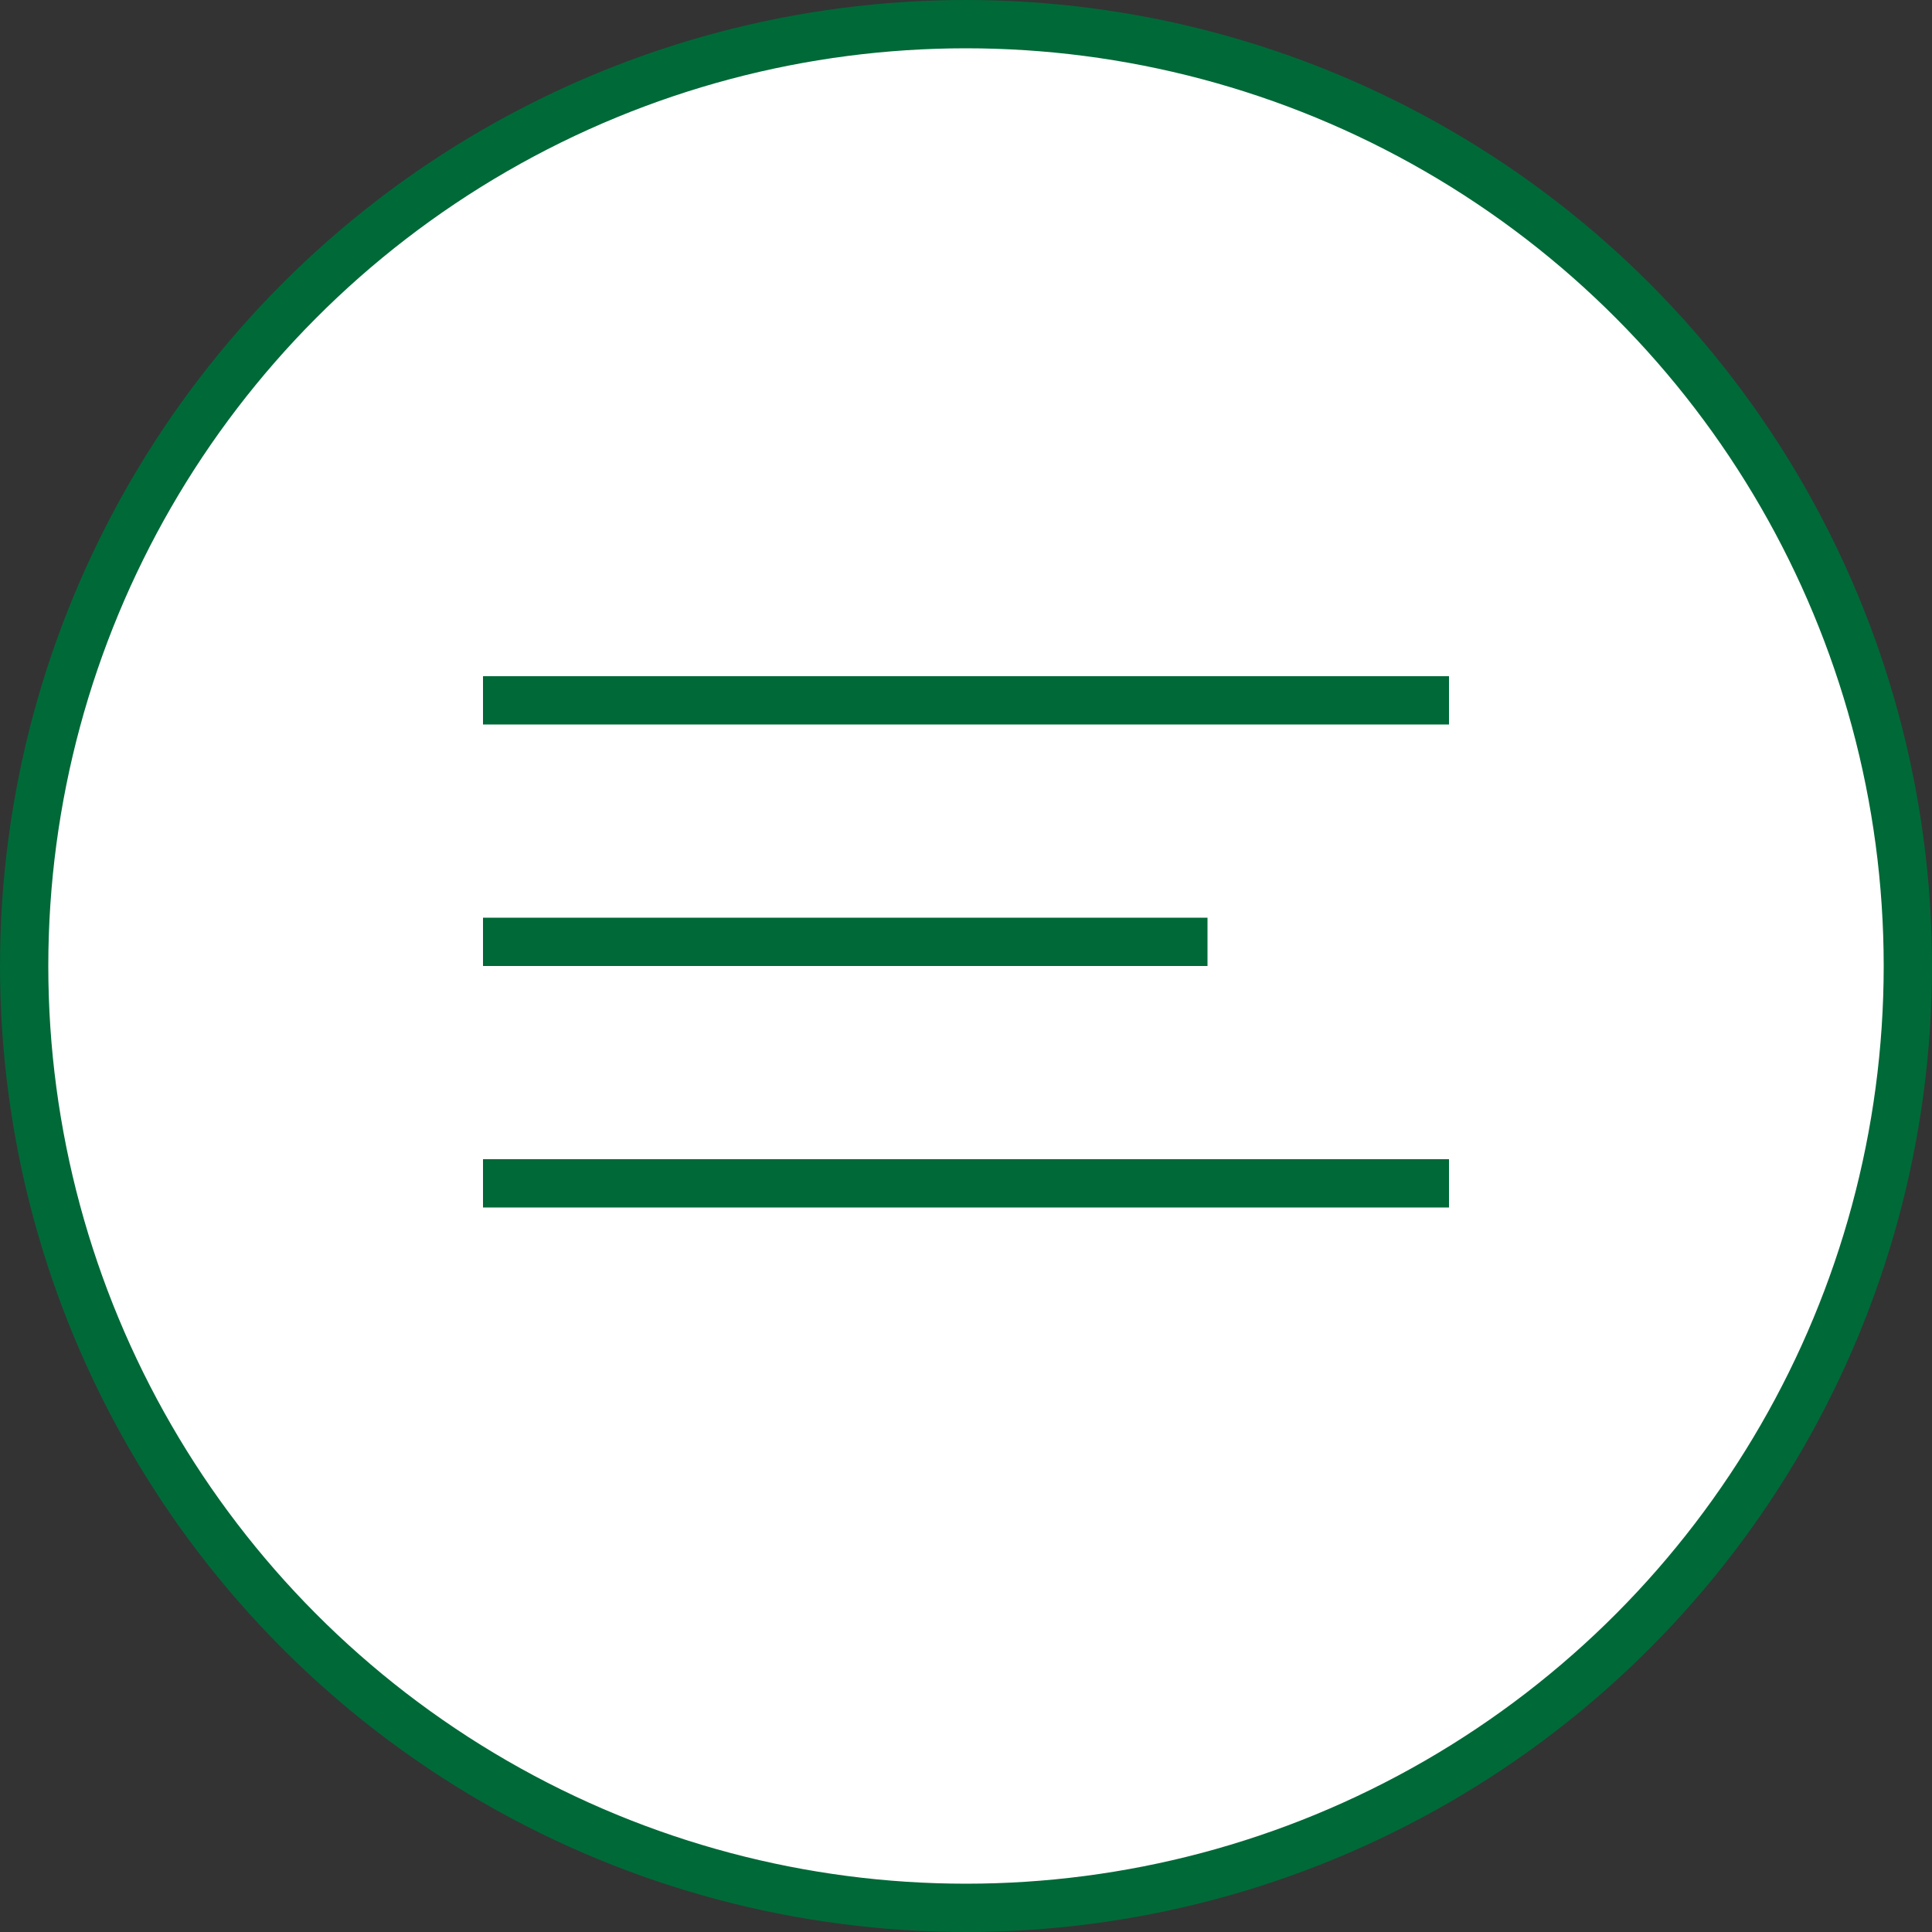
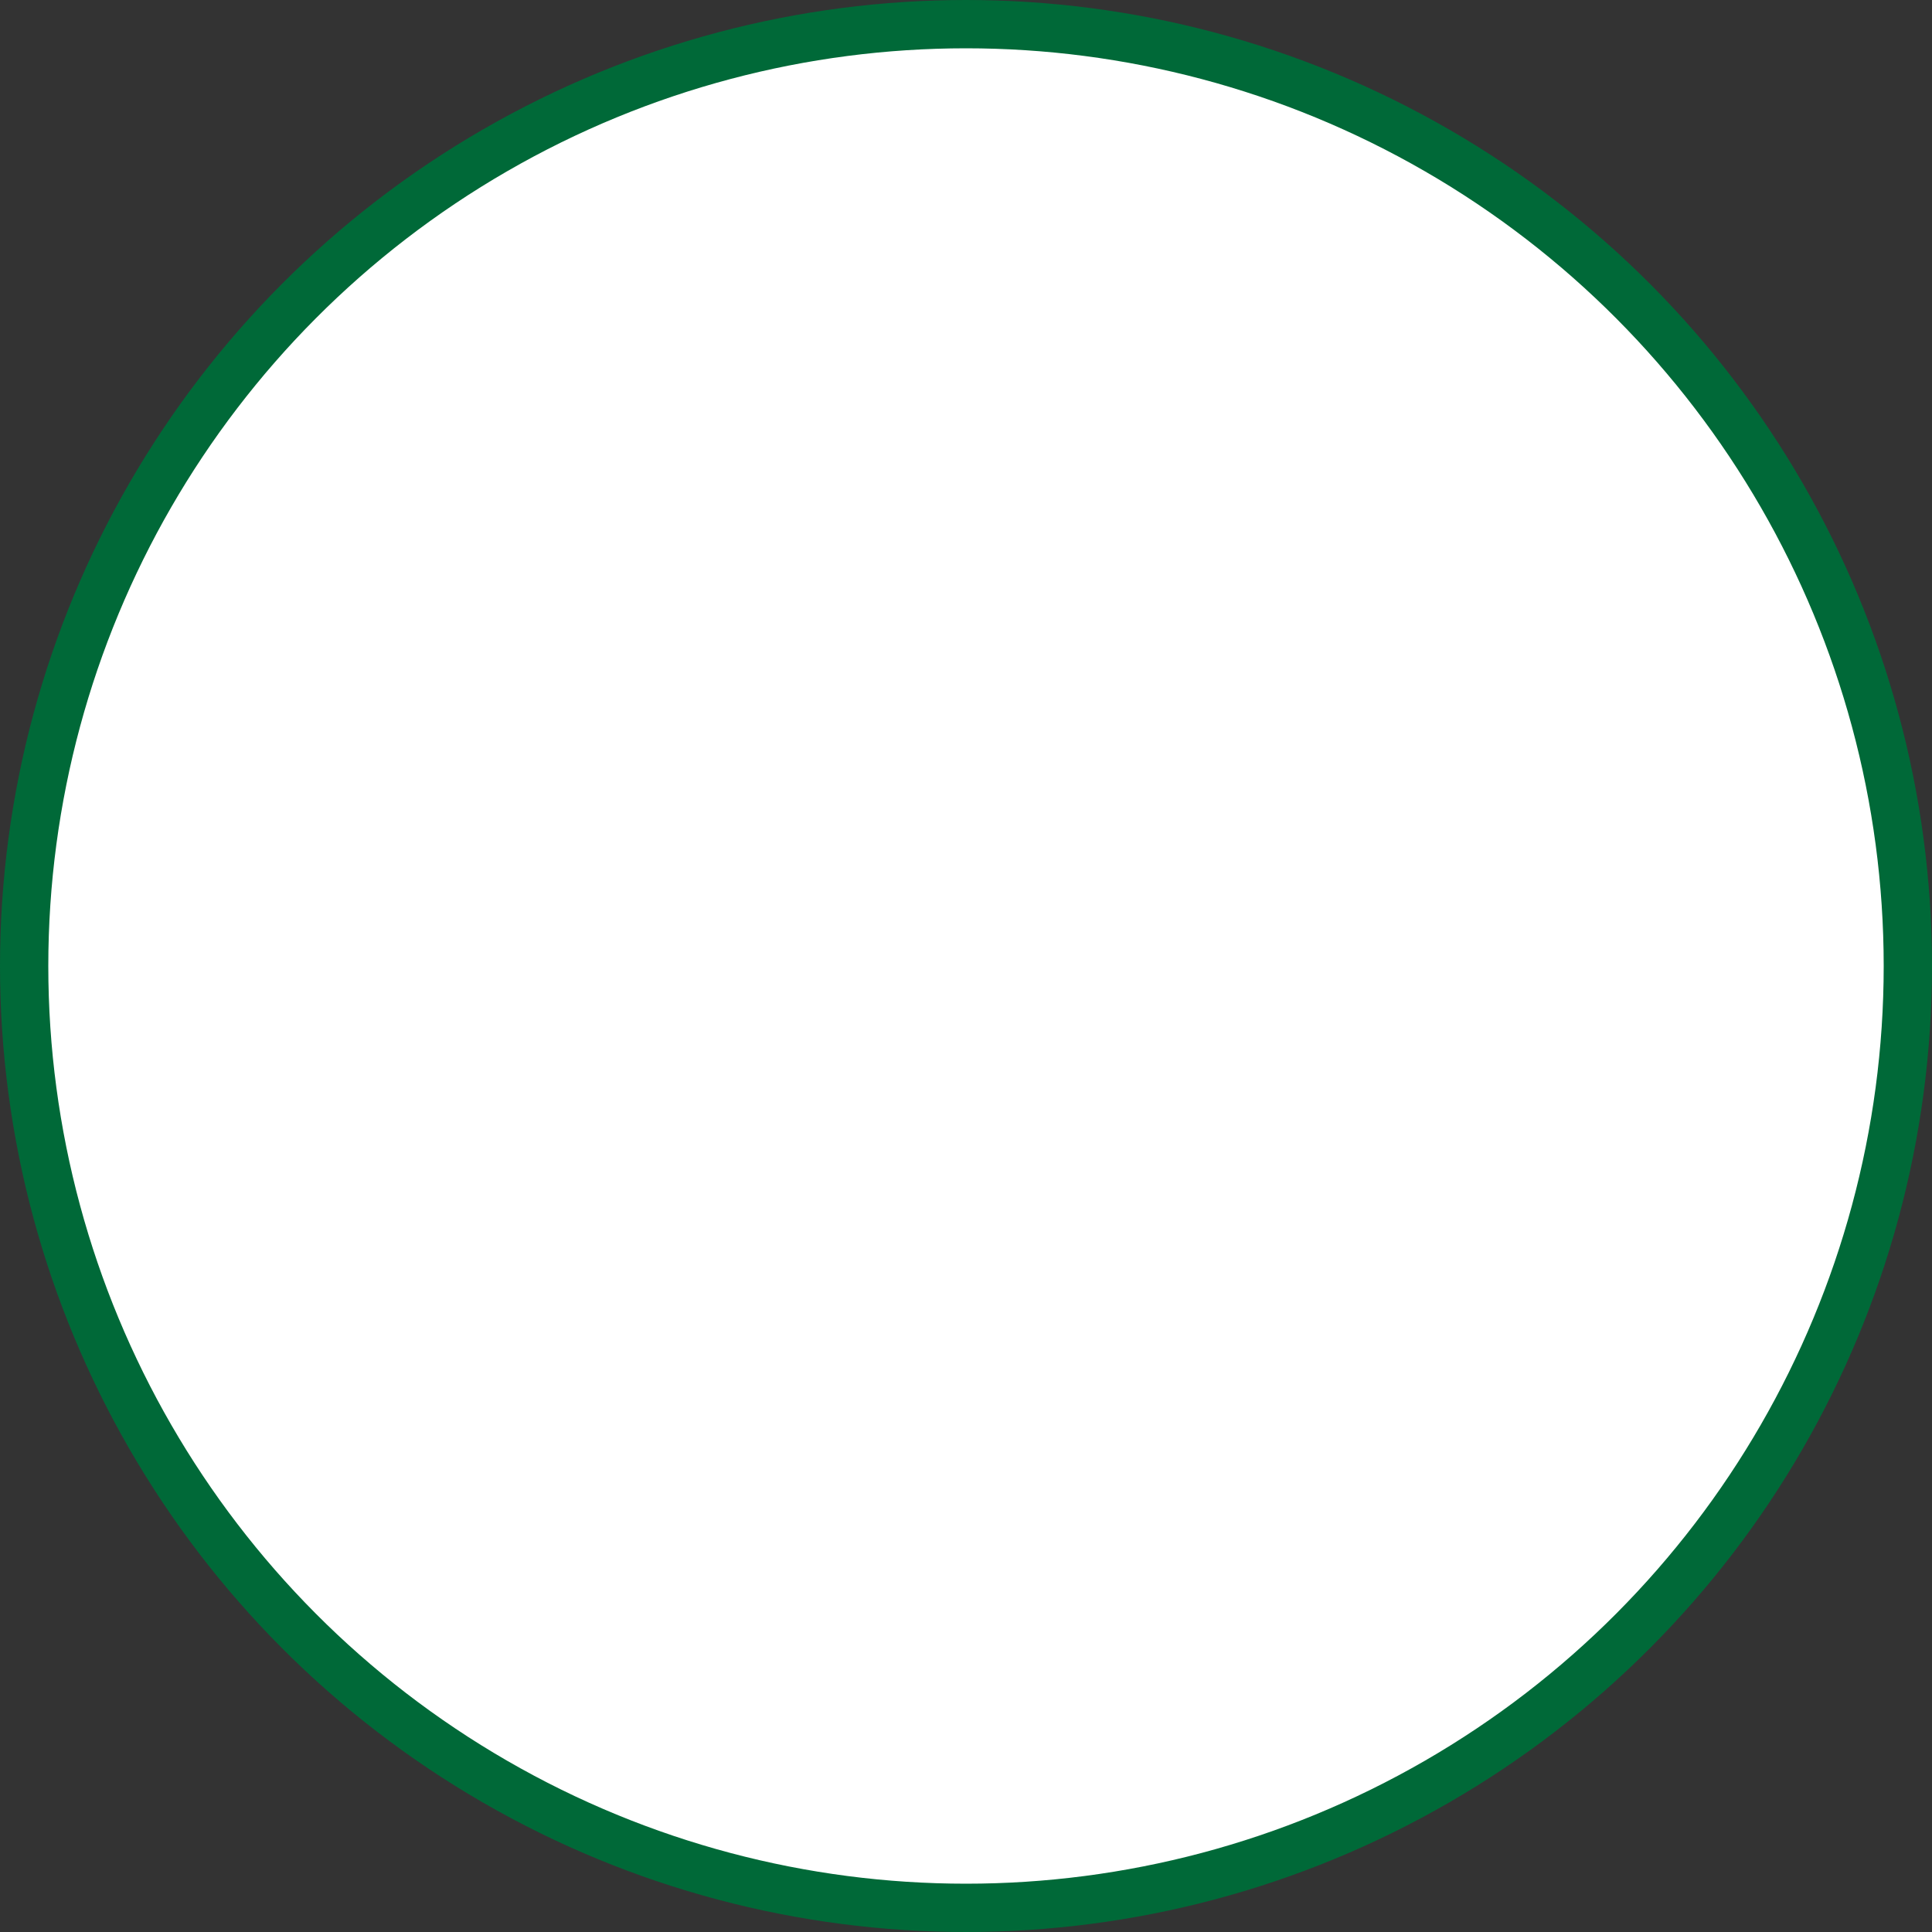
<svg xmlns="http://www.w3.org/2000/svg" width="40" height="40" viewBox="0 0 40 40" fill="none">
  <rect x="0" y="0" width="40" height="40" fill="#333333" stroke="none" />
  <circle cx="20" cy="20" r="19.5" fill="white" stroke="#006938" />
-   <line x1="10" y1="14.5" x2="30" y2="14.5" stroke="#006938" />
-   <line x1="10" y1="19.5" x2="25" y2="19.5" stroke="#006938" />
-   <line x1="10" y1="24.5" x2="30" y2="24.5" stroke="#006938" />
</svg>